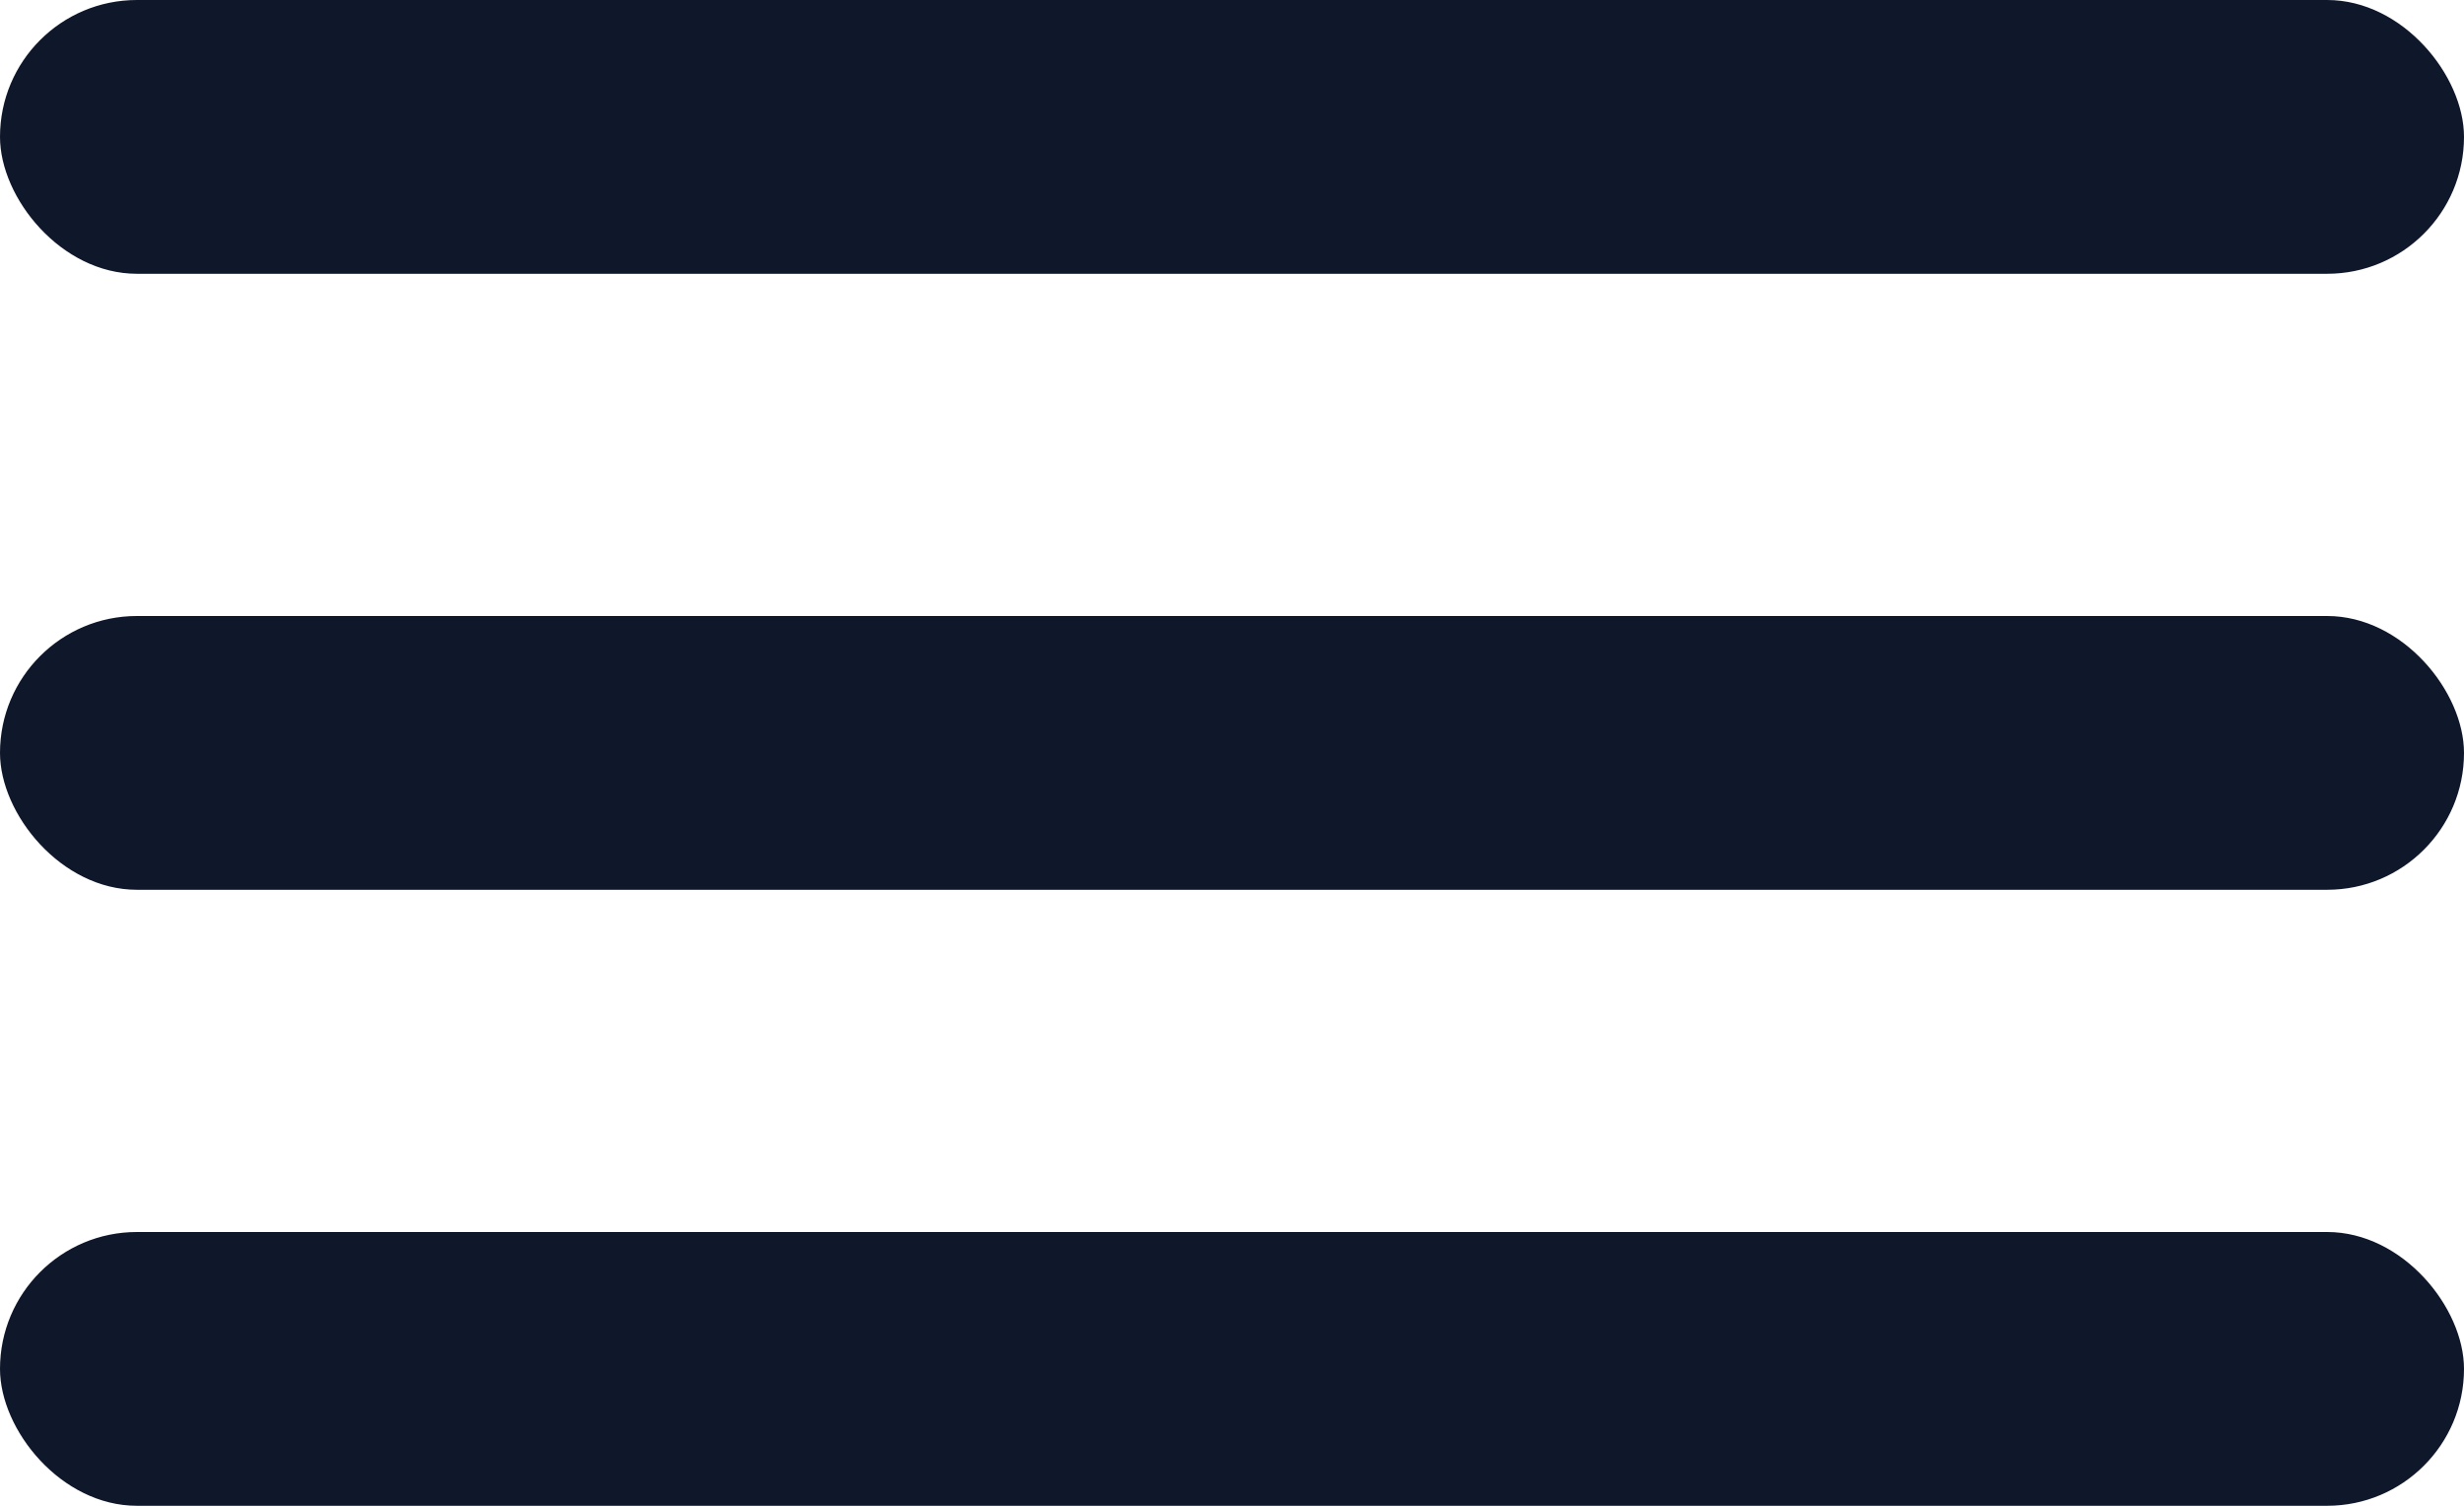
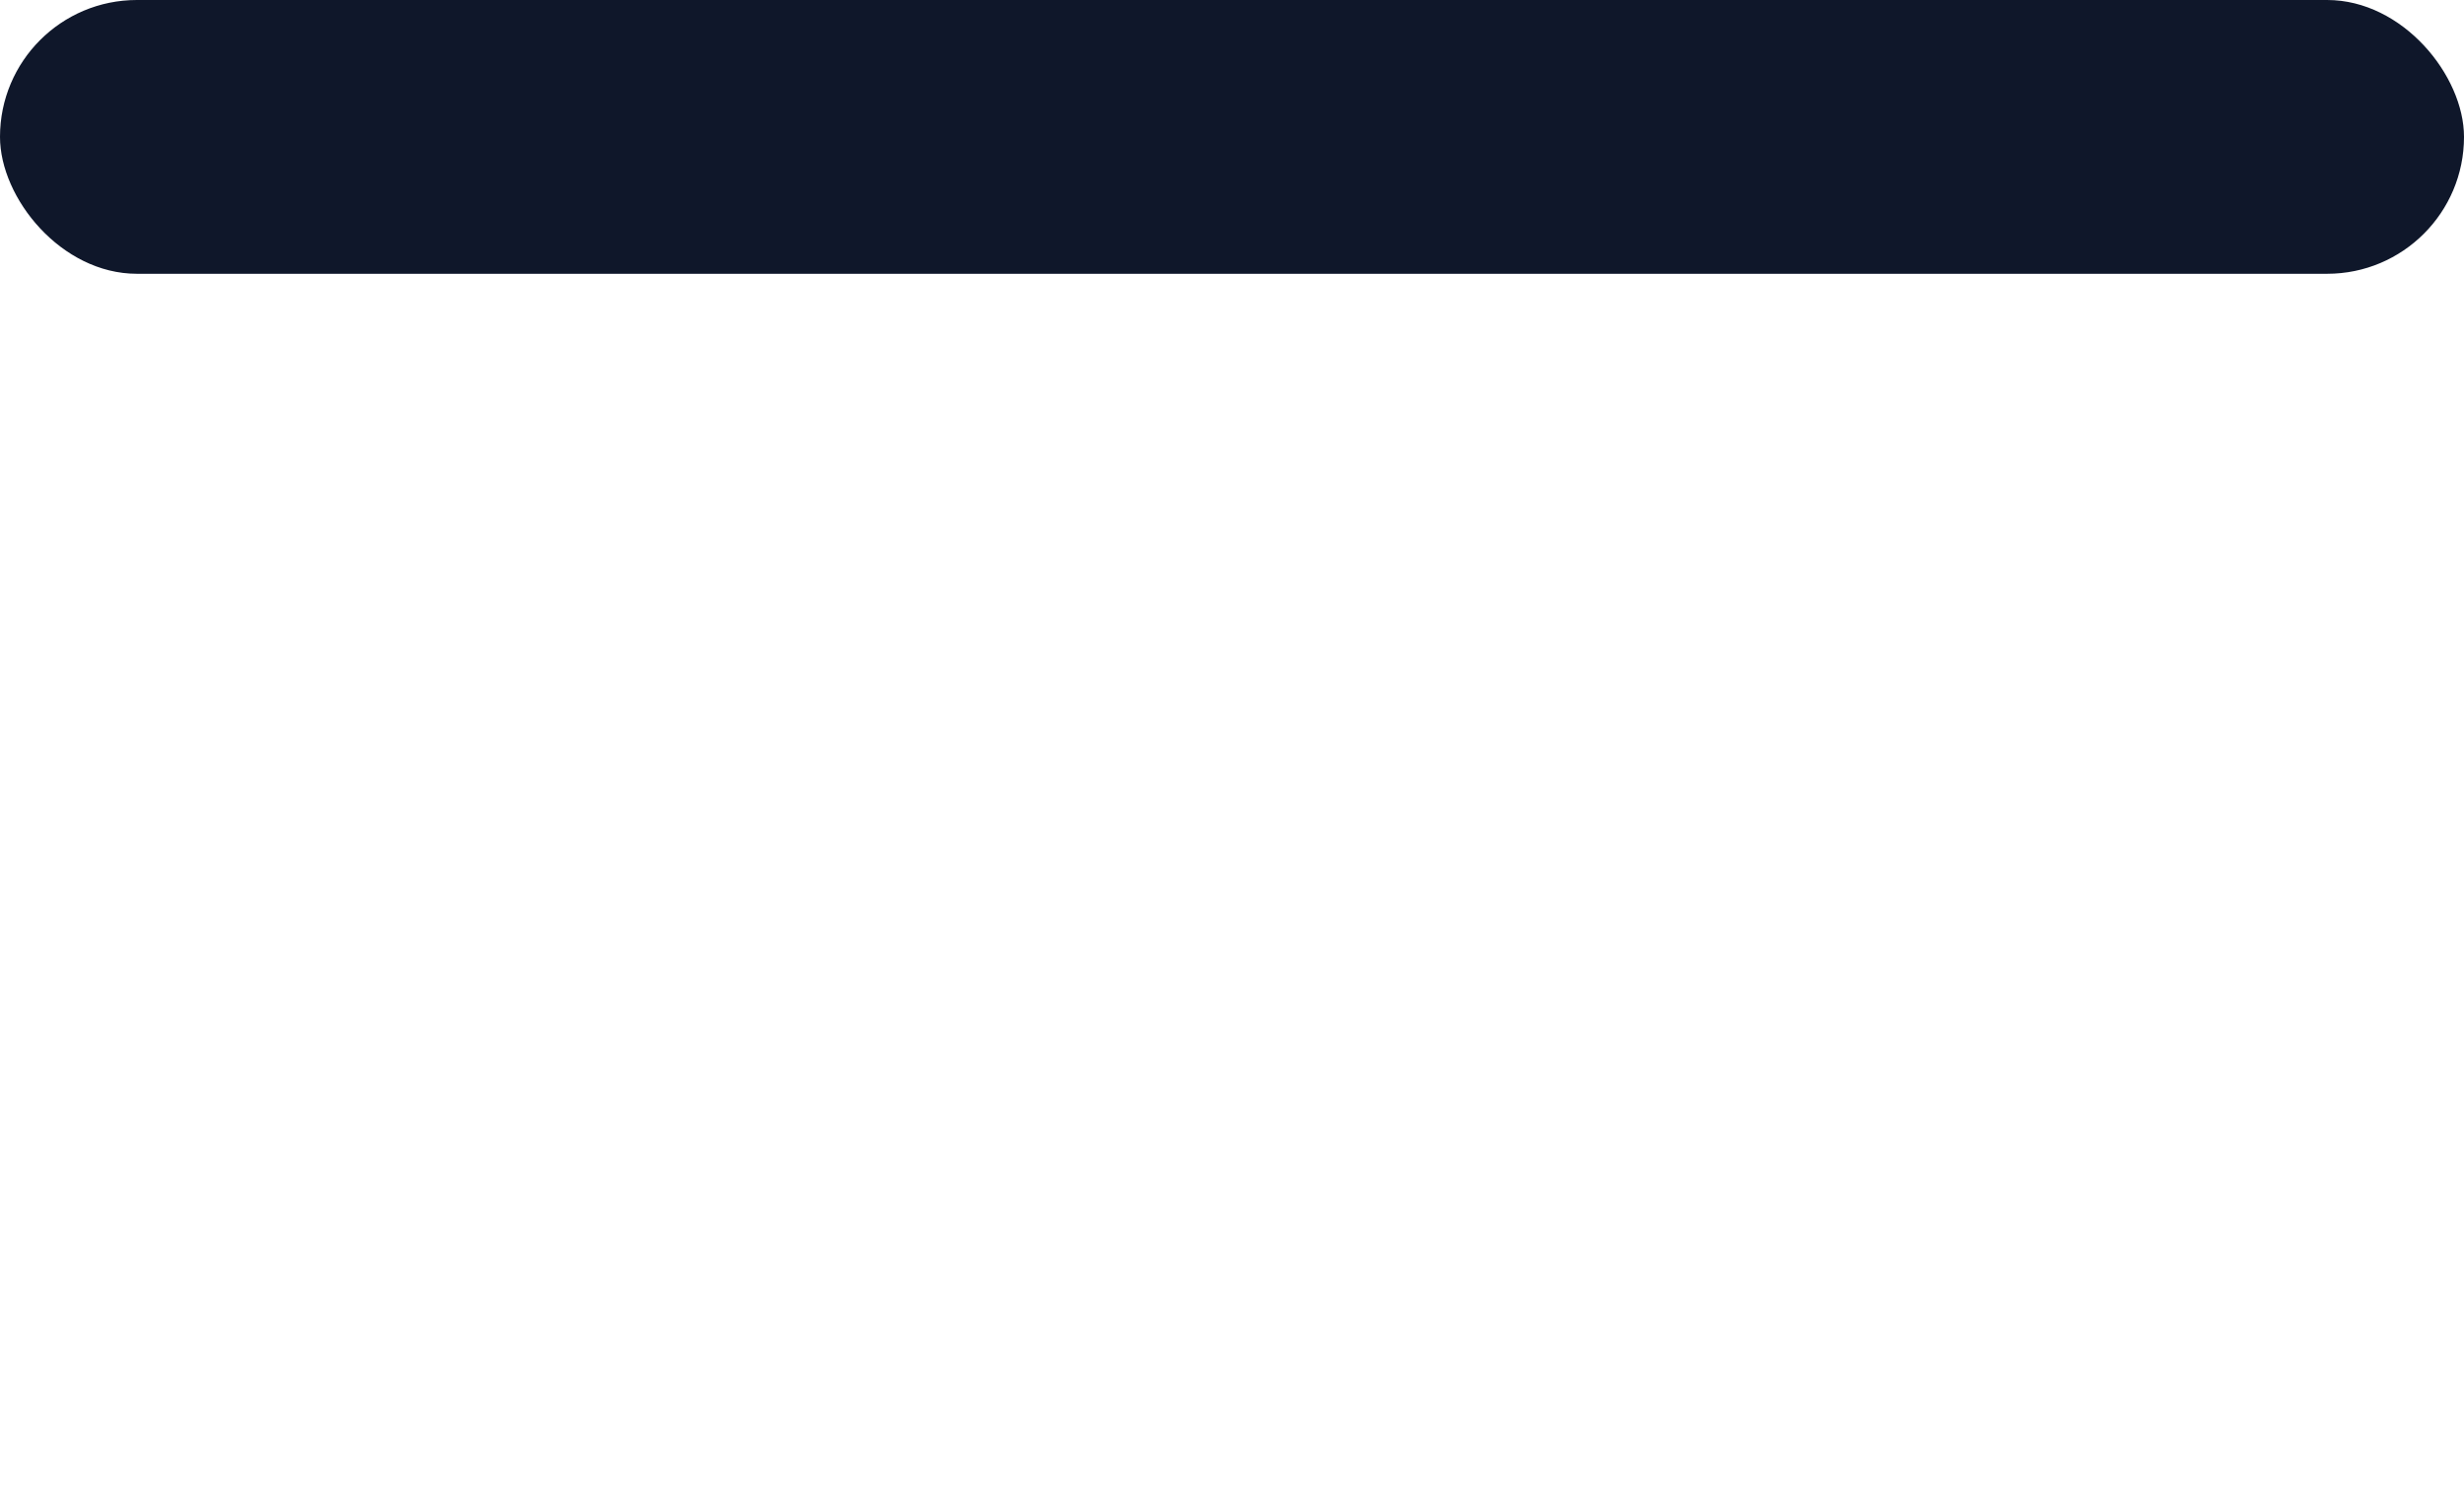
<svg xmlns="http://www.w3.org/2000/svg" width="36" height="22" viewBox="0 0 36 22" fill="none">
  <rect width="36" height="4" rx="2" fill="#0F172A" />
-   <rect y="9" width="36" height="4" rx="2" fill="#0F172A" />
-   <rect y="18" width="36" height="4" rx="2" fill="#0F172A" />
</svg>